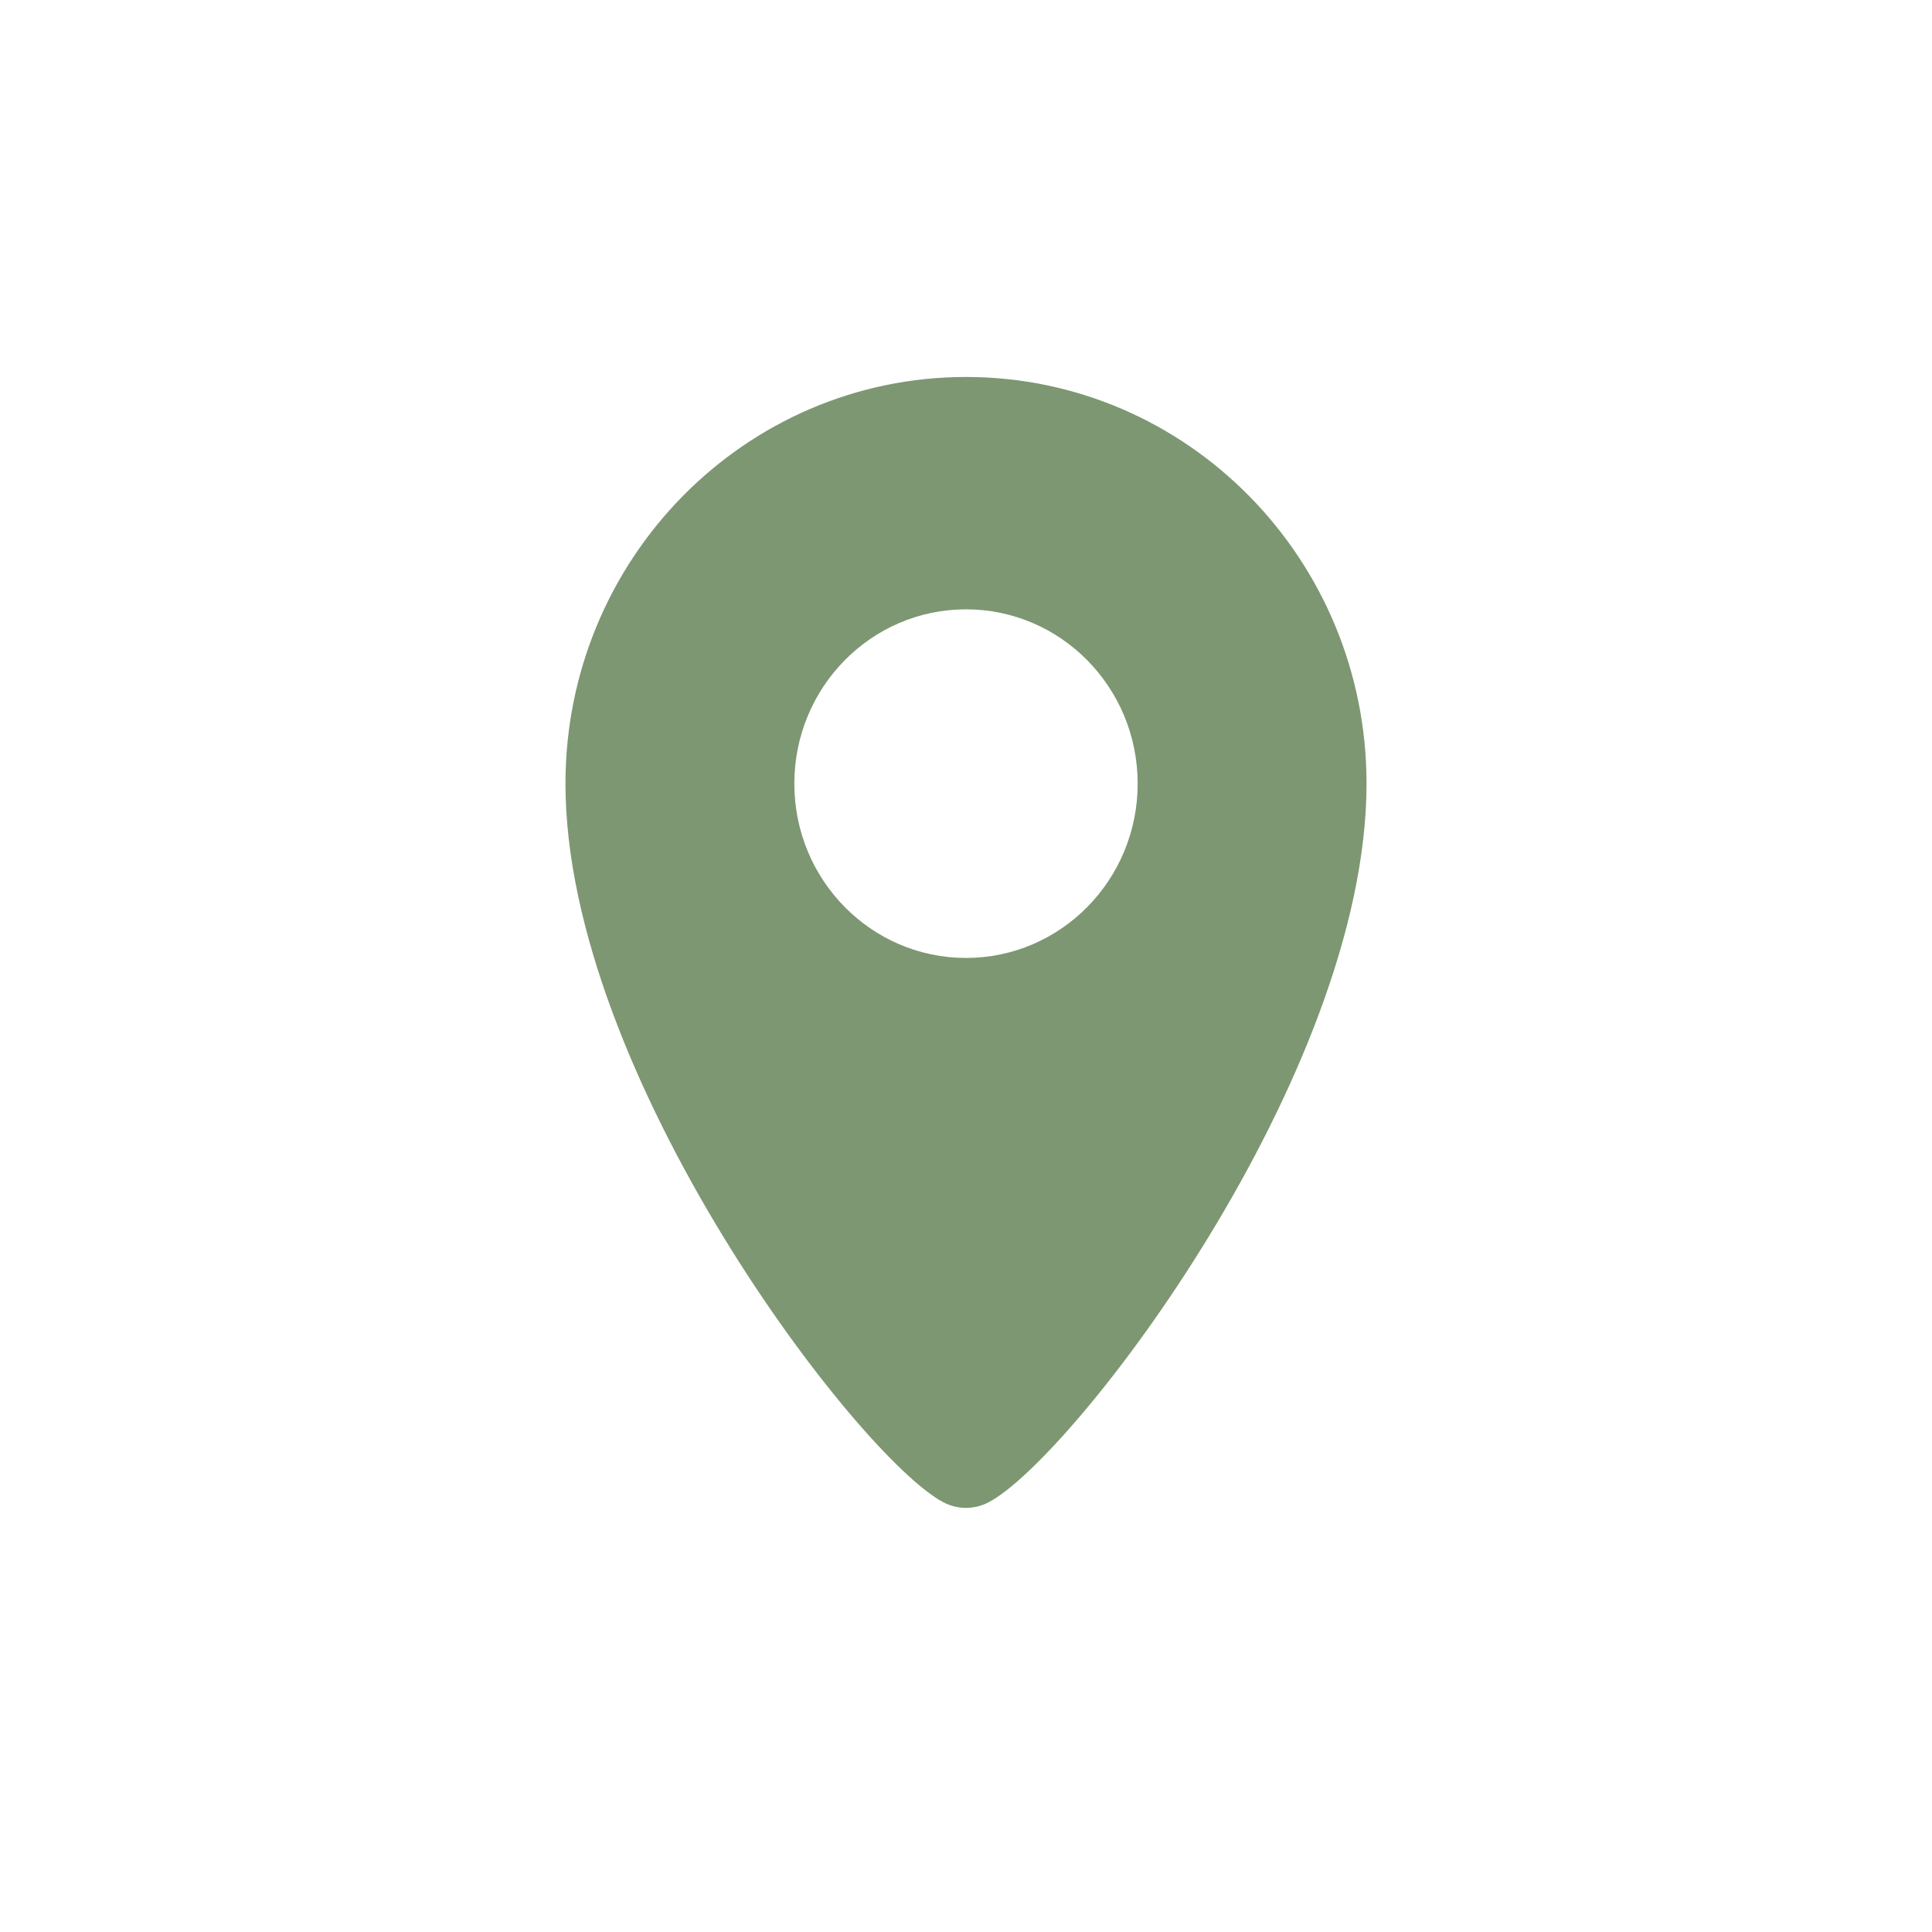
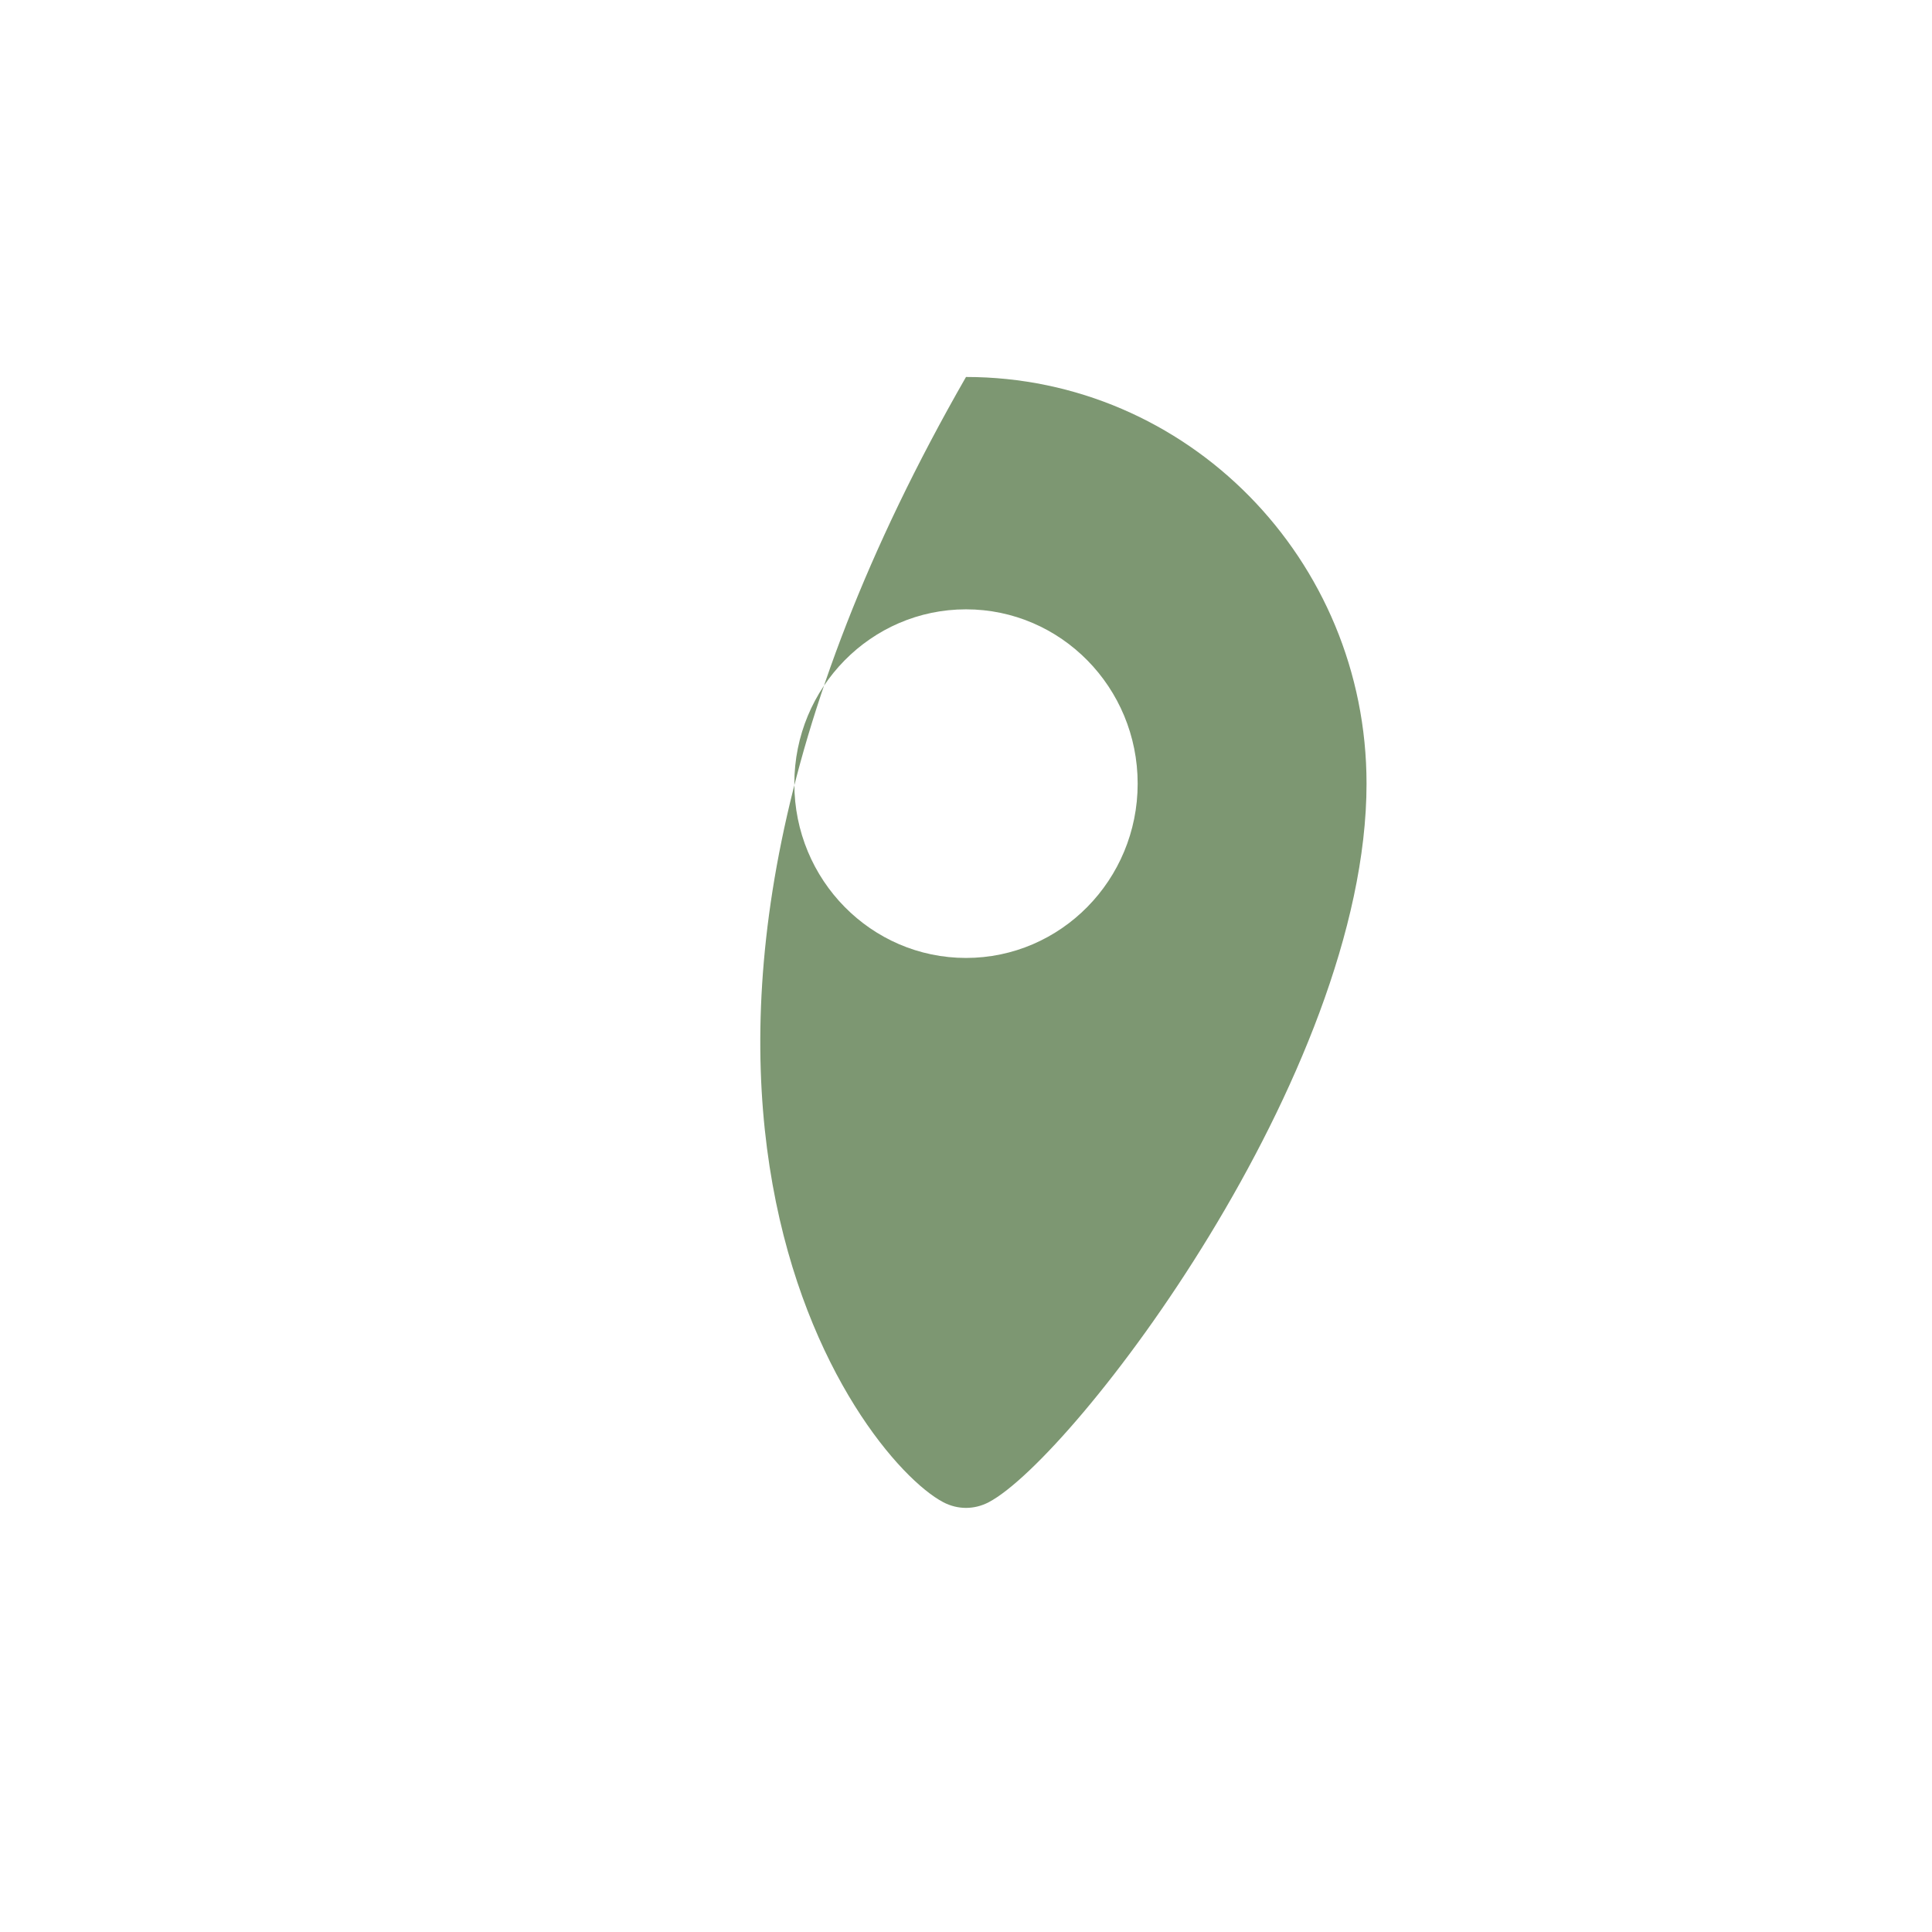
<svg xmlns="http://www.w3.org/2000/svg" width="41" height="41" viewBox="0 0 41 41" fill="none">
-   <path fill-rule="evenodd" clip-rule="evenodd" d="M20.983 31.879C22.784 30.93 29 22.814 29 16.63C29 11.864 25.194 8 20.5 8C15.806 8 12 11.864 12 16.63C12 22.814 18.216 30.93 20.017 31.879C20.324 32.04 20.676 32.04 20.983 31.879ZM20.5 20.329C22.512 20.329 24.143 18.673 24.143 16.63C24.143 14.587 22.512 12.931 20.5 12.931C18.488 12.931 16.857 14.587 16.857 16.63C16.857 18.673 18.488 20.329 20.5 20.329Z" fill="#7D9772" />
+   <path fill-rule="evenodd" clip-rule="evenodd" d="M20.983 31.879C22.784 30.93 29 22.814 29 16.63C29 11.864 25.194 8 20.5 8C12 22.814 18.216 30.93 20.017 31.879C20.324 32.04 20.676 32.04 20.983 31.879ZM20.5 20.329C22.512 20.329 24.143 18.673 24.143 16.63C24.143 14.587 22.512 12.931 20.5 12.931C18.488 12.931 16.857 14.587 16.857 16.63C16.857 18.673 18.488 20.329 20.5 20.329Z" fill="#7D9772" />
</svg>